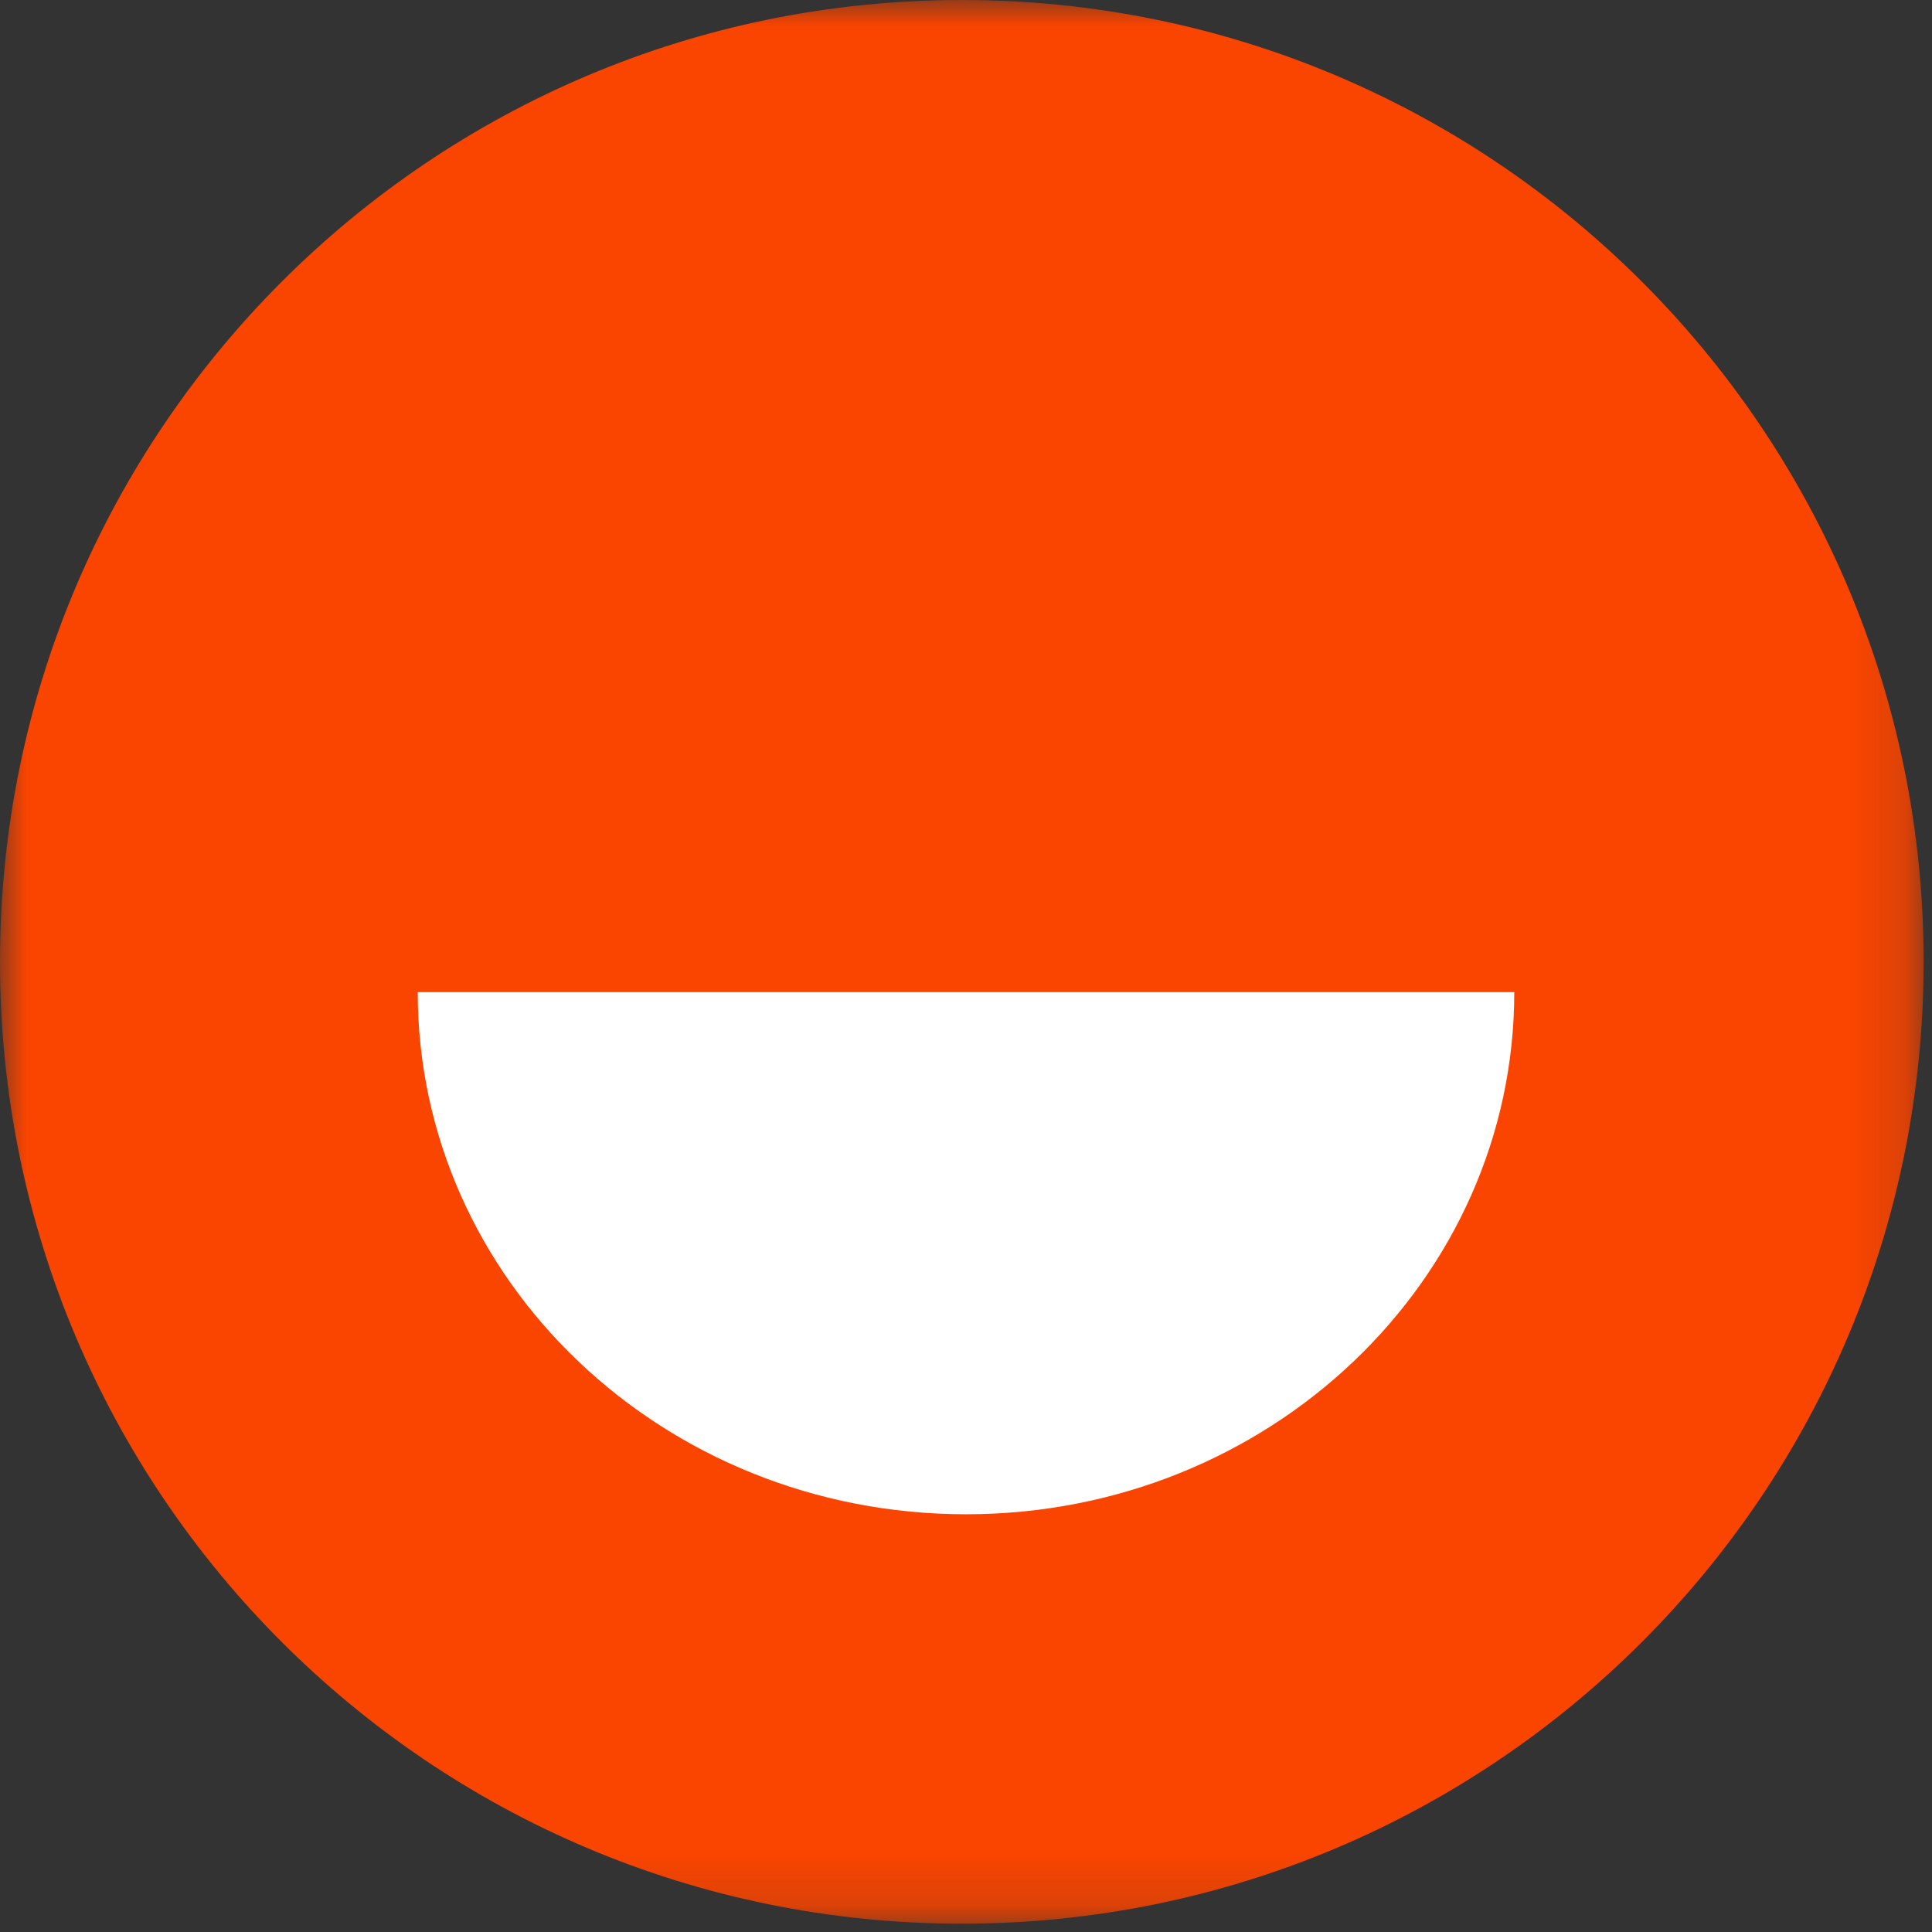
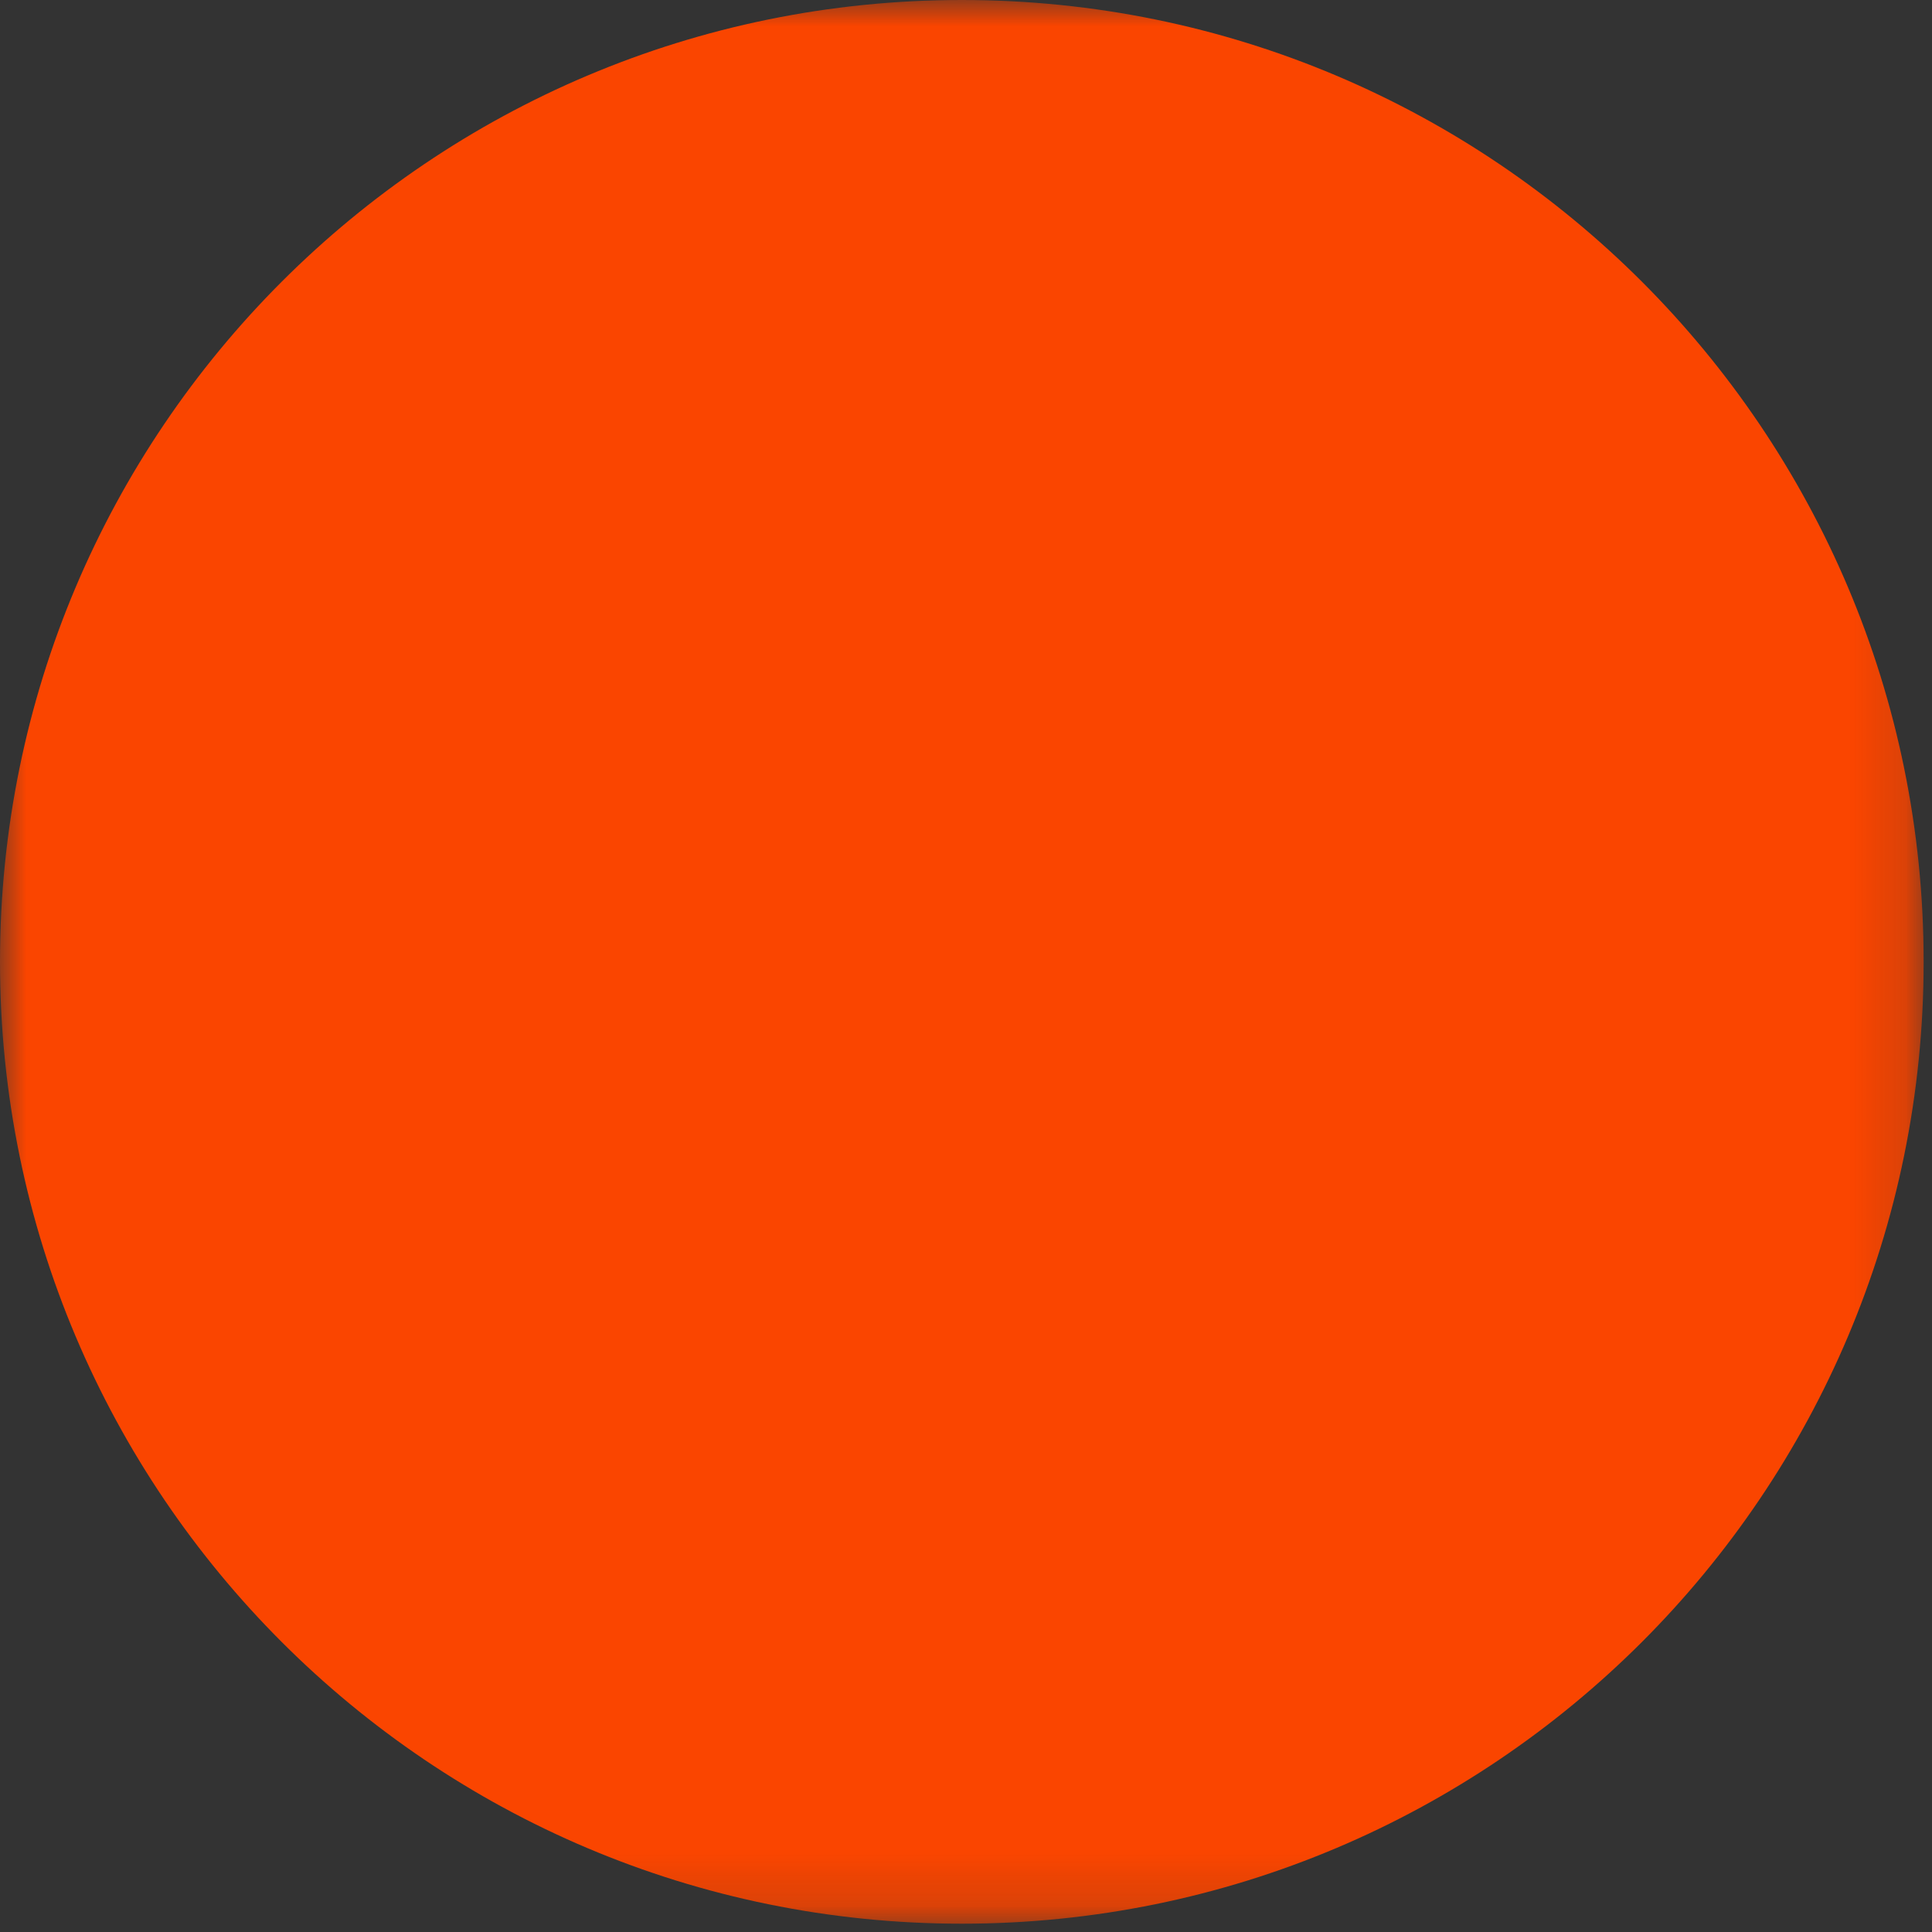
<svg xmlns="http://www.w3.org/2000/svg" xmlns:xlink="http://www.w3.org/1999/xlink" width="37px" height="37px" viewBox="0 0 37 37" version="1.1">
  <rect x="0" y="0" width="37" height="37" fill="#333333" stroke="none" />
  <title>09455F0E-259E-482C-B54A-5187103F7D22</title>
  <defs>
    <polygon id="path-1" points="0 0 36.84 0 36.84 36.841 0 36.841" />
  </defs>
  <g id="Page-1" stroke="none" stroke-width="1" fill="none" fill-rule="evenodd">
    <g id="בית-קבוע-_5" transform="translate(-322, -4755)">
      <g id="Group-5" transform="translate(-8, 4695)">
        <g id="Group-7-Copy-2" transform="translate(330, 60)">
          <g id="Group-3">
            <mask id="mask-2" fill="white">
              <use xlink:href="#path-1" />
            </mask>
            <g id="Clip-2" />
            <path d="M18.42,36.841 C8.247,36.841 -4.13938396e-05,28.594 -4.13938396e-05,18.42 C-4.13938396e-05,8.247 8.247,0 18.42,0 C28.594,0 36.84,8.247 36.84,18.42 C36.84,28.594 28.594,36.841 18.42,36.841" id="Fill-1" fill="#FA4500" mask="url(#mask-2)" />
          </g>
-           <path d="M18.5,29 C24.299,29 29,24.523 29,19 L8,19 C8,24.523 12.701,29 18.5,29" id="Fill-1" fill="#FFFFFF" />
        </g>
      </g>
    </g>
  </g>
</svg>